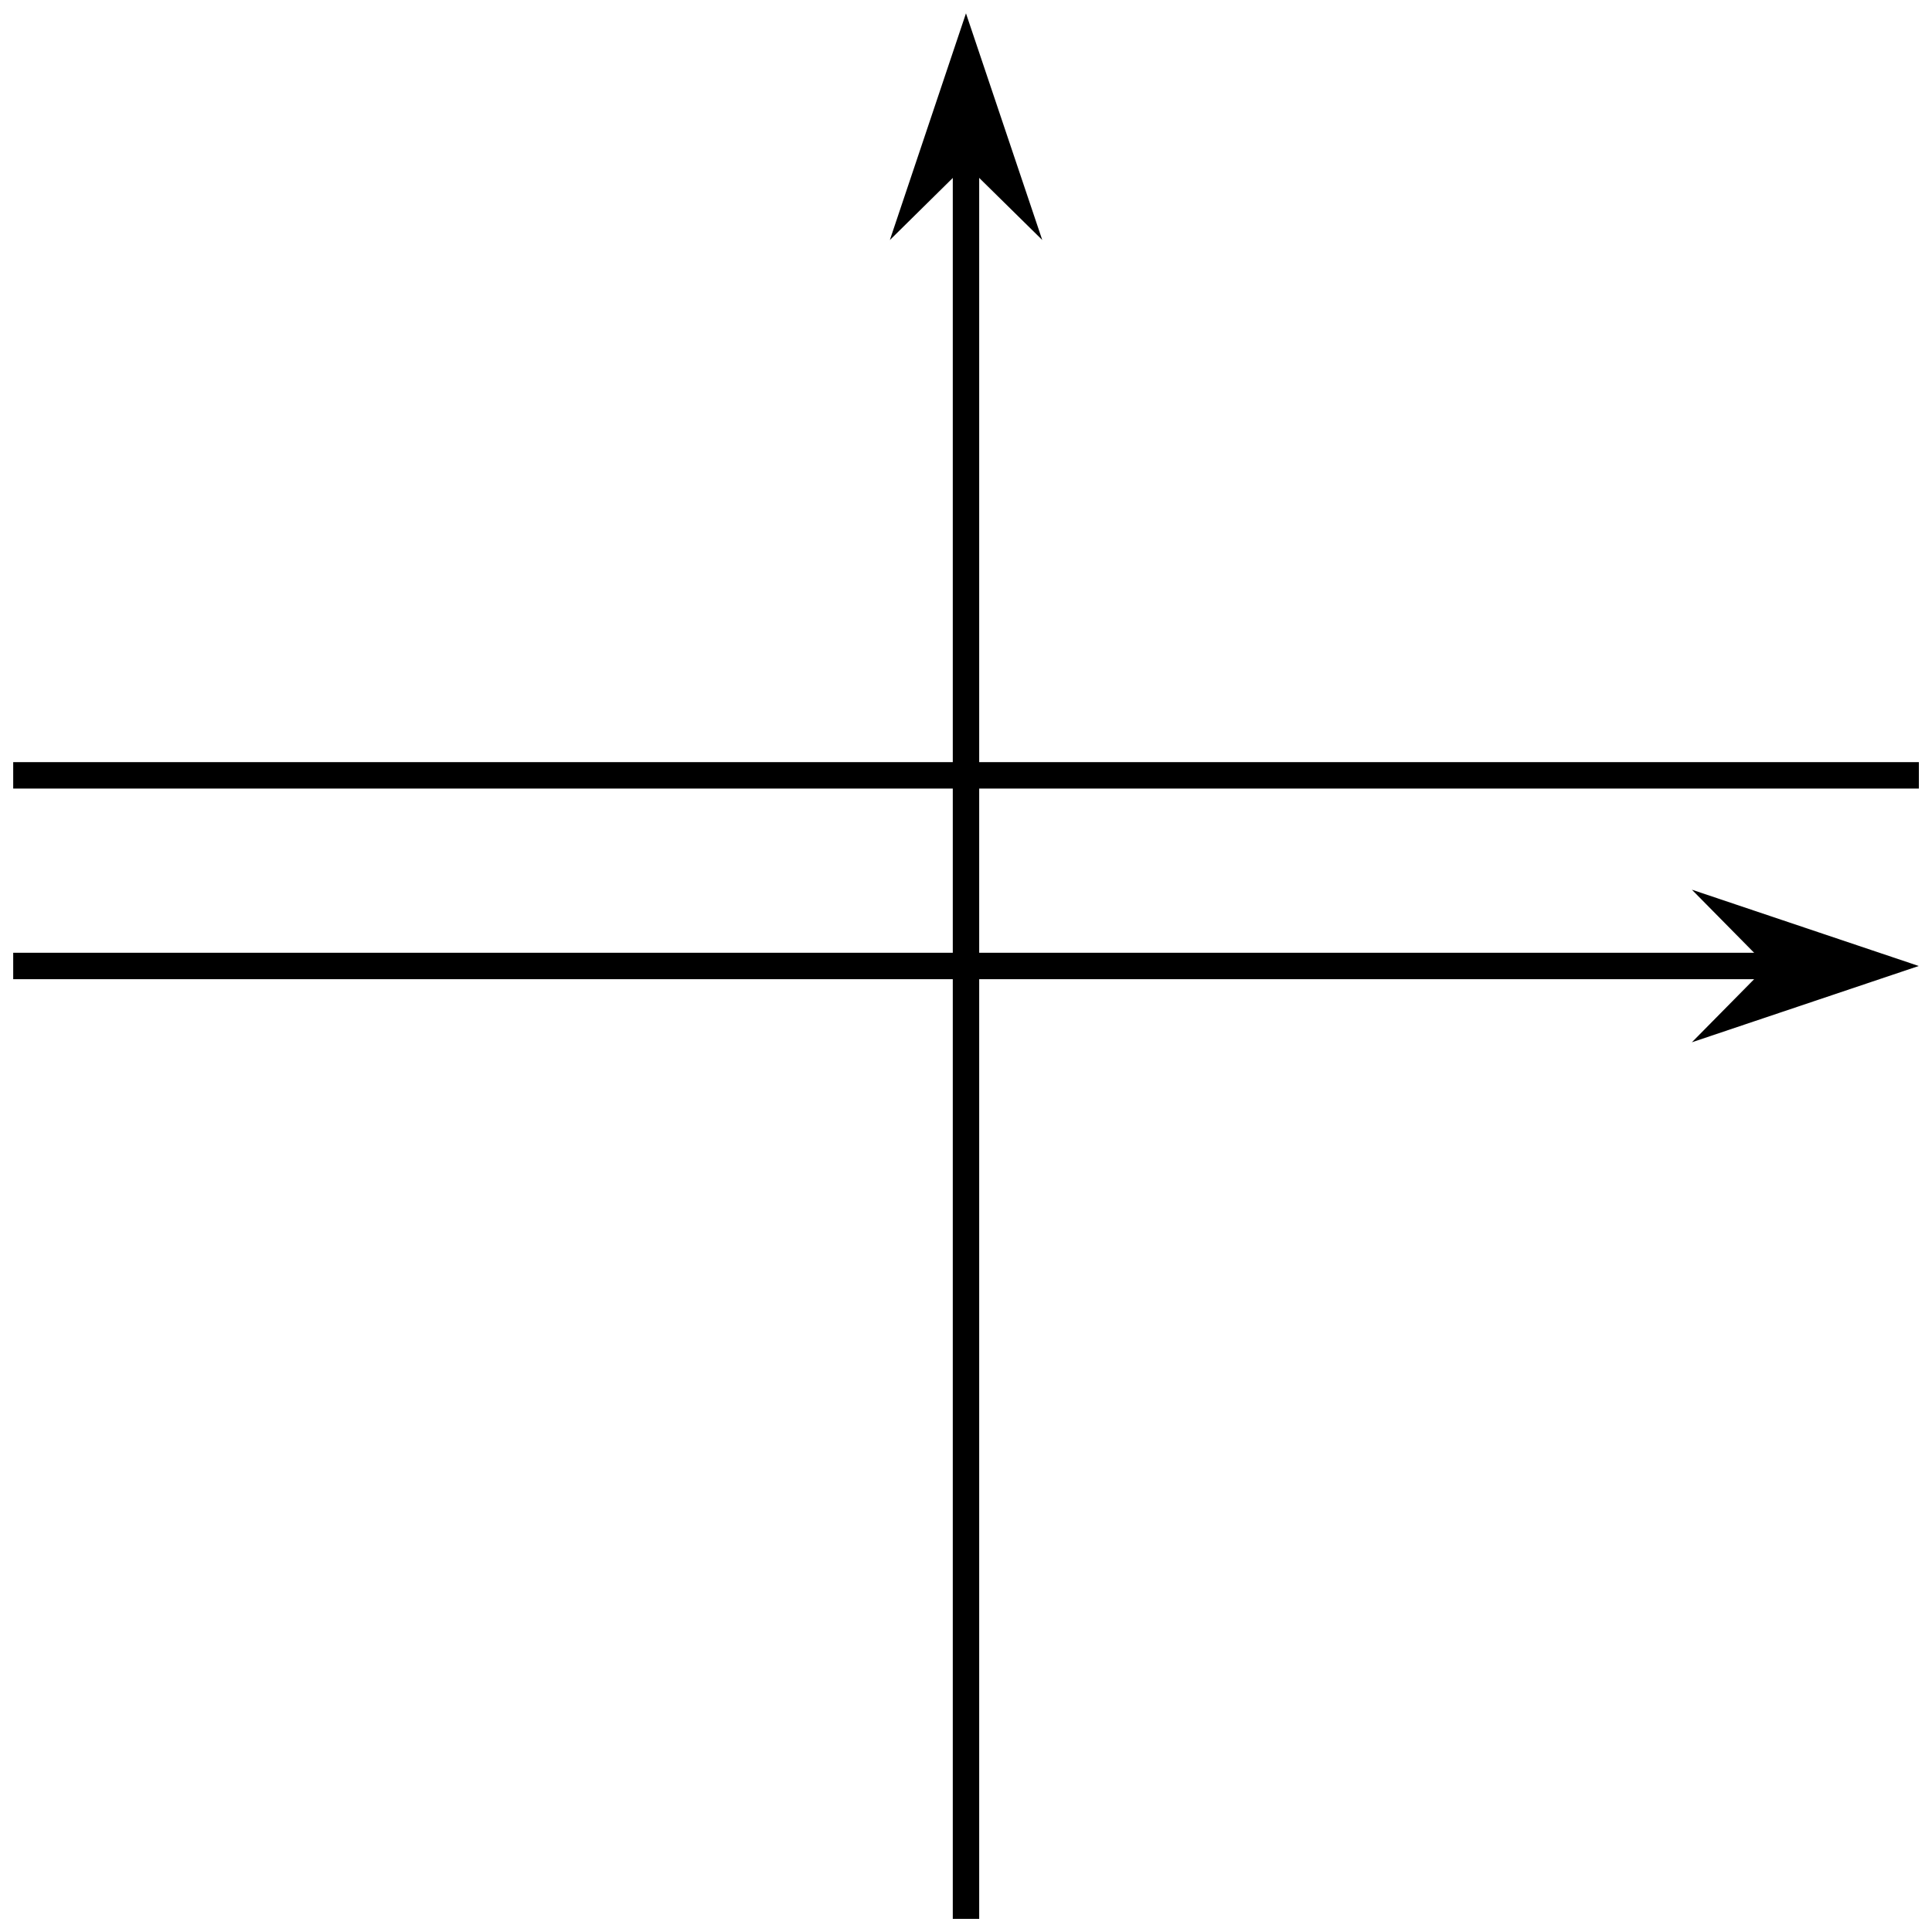
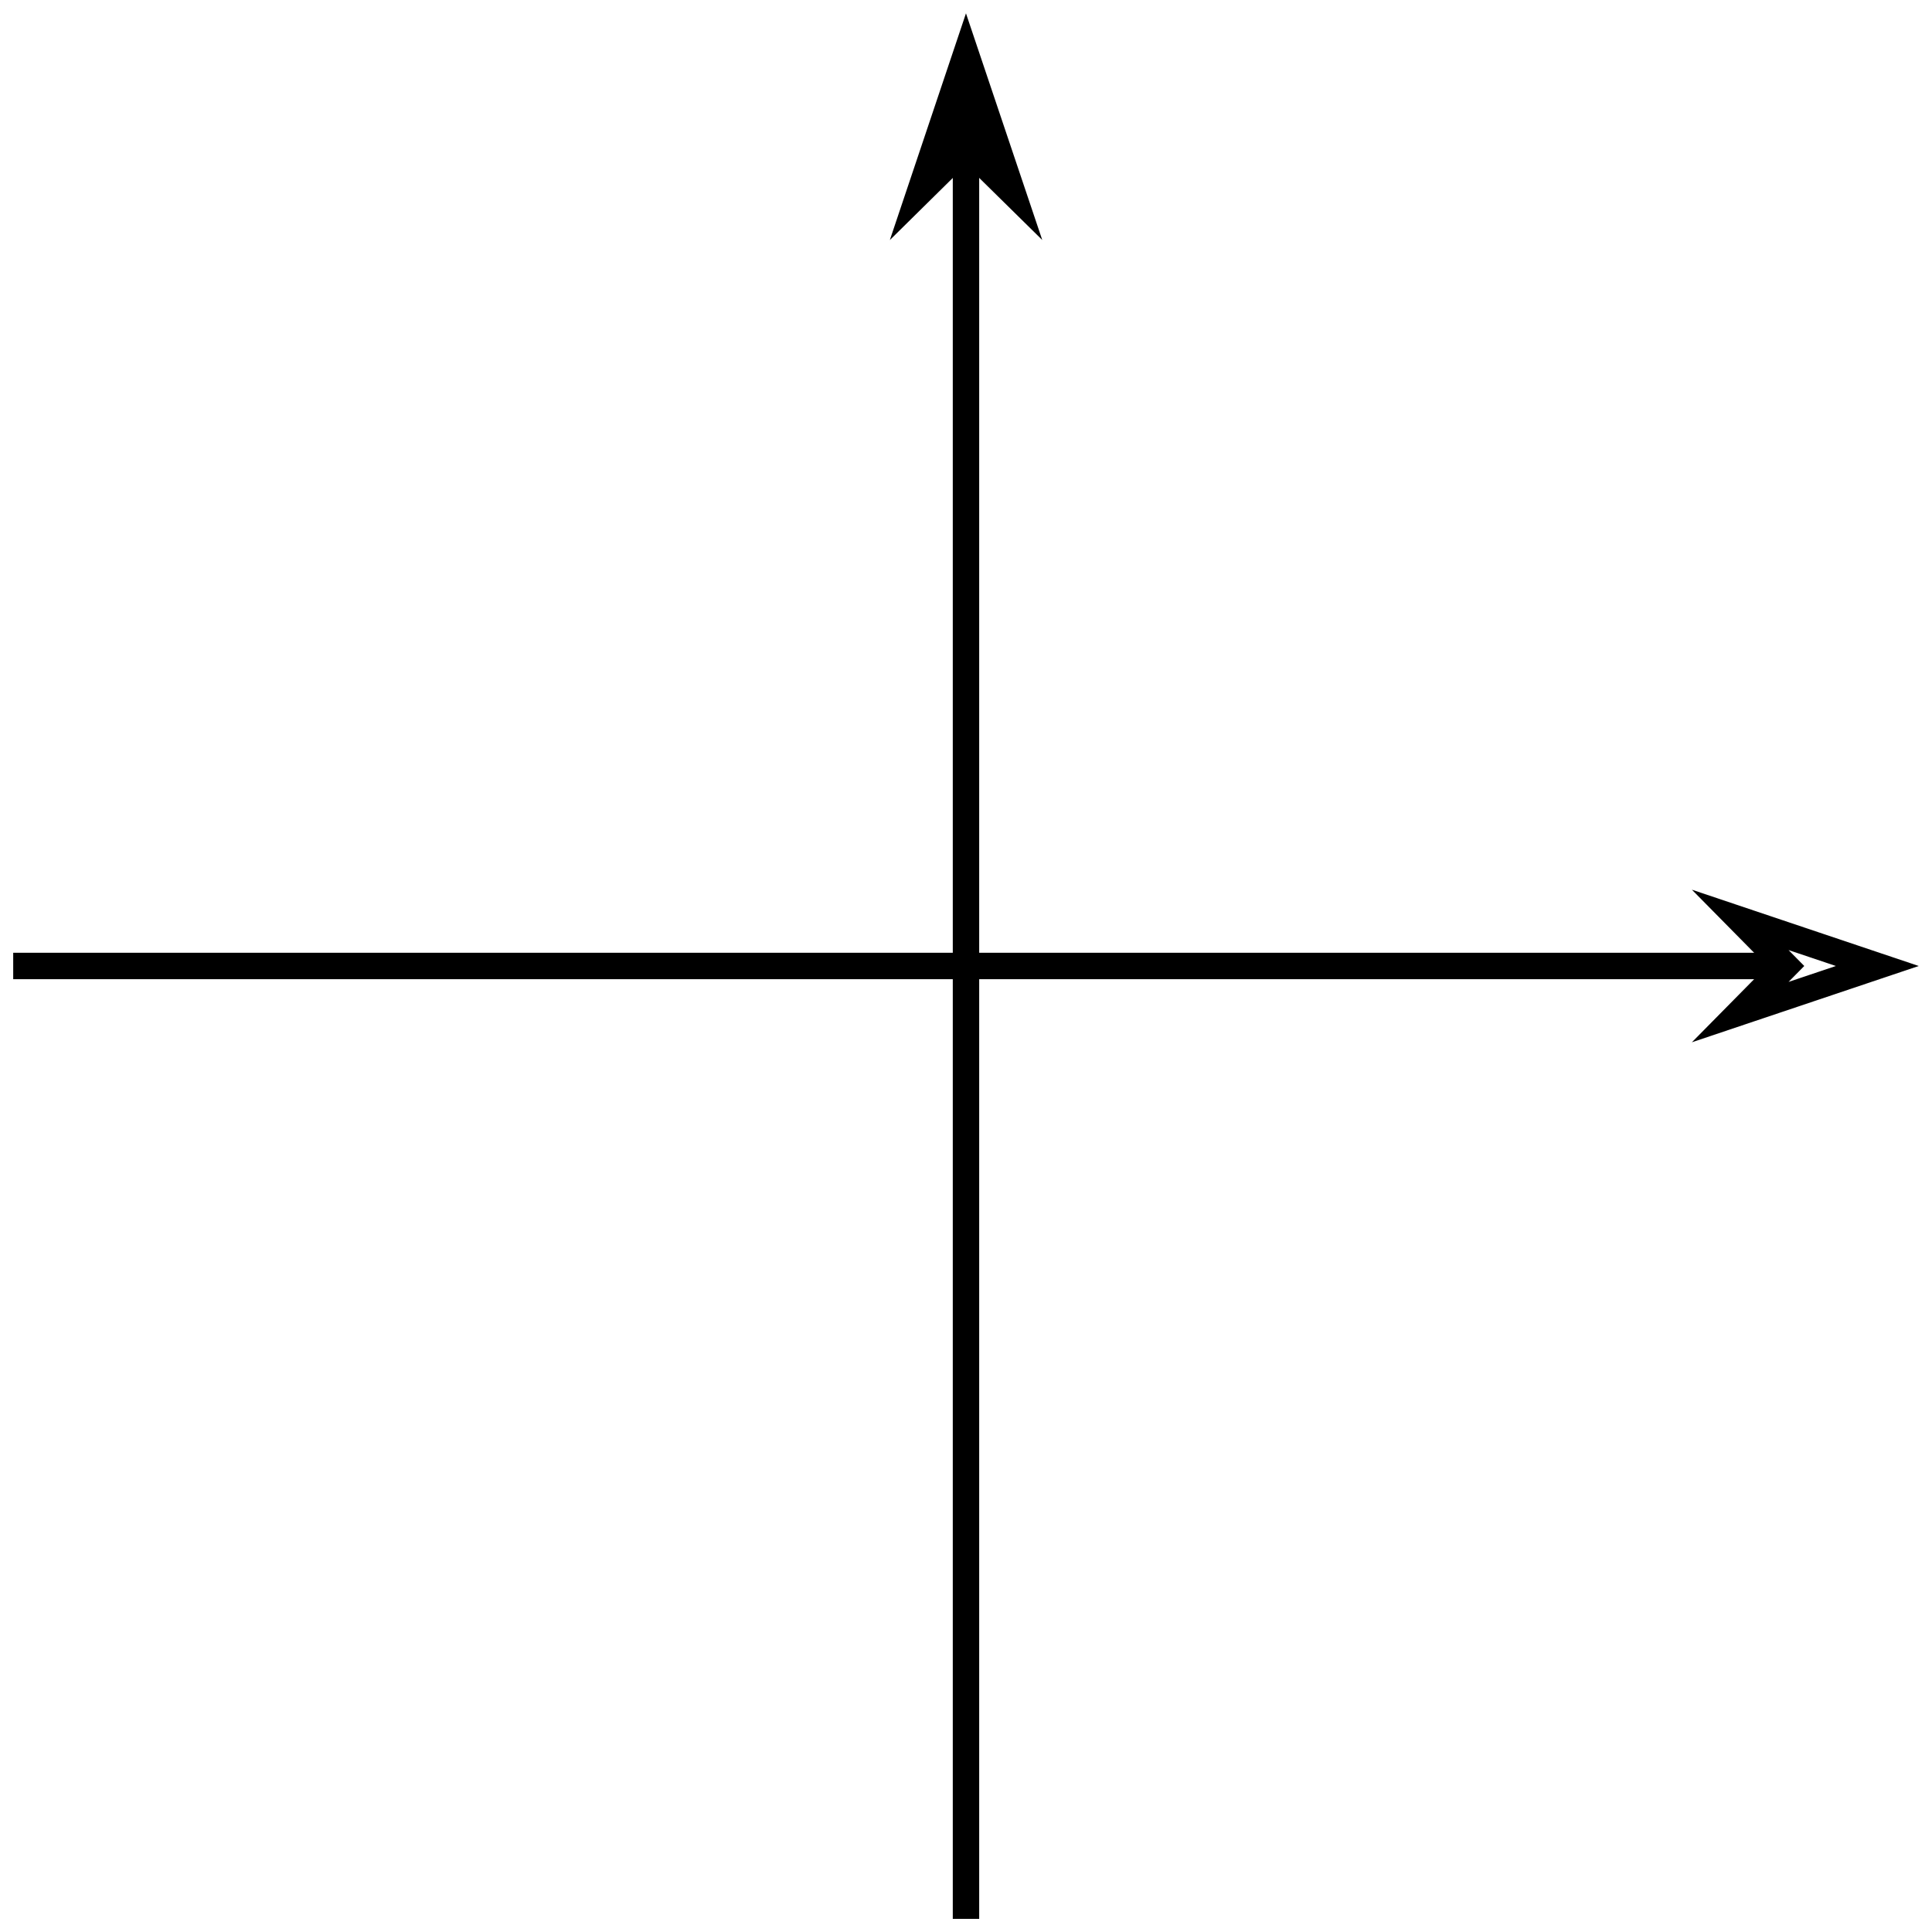
<svg xmlns="http://www.w3.org/2000/svg" height="73.165pt" version="1.1" viewBox="-72 -72 73.165 73.165" width="73.165pt">
  <defs>
    <clipPath id="clip1">
-       <path d="M-71.5 0.668H0.668V-71.504H-71.5Z" />
-     </clipPath>
+       </clipPath>
  </defs>
  <g id="page1">
    <path d="M-71.5 -35.418H-4.625" fill="none" stroke="#000000" stroke-linejoin="bevel" stroke-miterlimit="10.037" stroke-width="1" />
-     <path d="M-0.906 -35.418L-6.098 -37.164L-4.375 -35.418L-6.098 -33.672Z" />
    <path d="M-0.906 -35.418L-6.098 -37.164L-4.375 -35.418L-6.098 -33.672Z" fill="none" stroke="#000000" stroke-miterlimit="10.037" stroke-width="1" />
    <path d="M-35.418 0.668V-66.211" fill="none" stroke="#000000" stroke-linejoin="bevel" stroke-miterlimit="10.037" stroke-width="1" />
    <path d="M-35.418 -69.926L-37.16 -64.738L-35.418 -66.457L-33.672 -64.738Z" />
    <path d="M-35.418 -69.926L-37.16 -64.738L-35.418 -66.457L-33.672 -64.738Z" fill="none" stroke="#000000" stroke-miterlimit="10.037" stroke-width="1" />
    <path clip-path="url(#clip1)" d="M-71.5 -42.637H-71.141H-70.777H-70.414H-70.051H-69.688H-69.324H-68.965H-68.602H-68.238H-67.875H-67.512H-67.148H-66.789H-66.426H-66.062H-65.699H-65.336H-64.973H-64.613H-64.25H-63.887H-63.523H-63.16H-62.797H-62.434H-62.074H-61.711H-61.348H-60.984H-60.621H-60.258H-59.898H-59.535H-59.172H-58.809H-58.445H-58.082H-57.723H-57.359H-56.996H-56.633H-56.27H-55.906H-55.547H-55.184H-54.82H-54.457H-54.094H-53.73H-53.371H-53.008H-52.645H-52.281H-51.918H-51.555H-51.191H-50.832H-50.469H-50.105H-49.742H-49.379H-49.016H-48.656H-48.293H-47.93H-47.566H-47.203H-46.84H-46.48H-46.117H-45.754H-45.391H-45.027H-44.664H-44.305H-43.941H-43.578H-43.215H-42.852H-42.488H-42.125H-41.766H-41.402H-41.039H-40.676H-40.312H-39.949H-39.59H-39.227H-38.863H-38.5H-38.137H-37.773H-37.414H-37.051H-36.688H-36.324H-35.961H-35.598H-35.238H-34.875H-34.512H-34.148H-33.785H-33.422H-33.059H-32.699H-32.336H-31.973H-31.609H-31.246H-30.883H-30.523H-30.16H-29.797H-29.434H-29.07H-28.707H-28.348H-27.984H-27.621H-27.258H-26.895H-26.531H-26.172H-25.809H-25.445H-25.082H-24.719H-24.355H-23.996H-23.633H-23.27H-22.906H-22.543H-22.18H-21.816H-21.457H-21.094H-20.73H-20.367H-20.004H-19.641H-19.281H-18.918H-18.555H-18.191H-17.828H-17.465H-17.105H-16.742H-16.379H-16.016H-15.652H-15.289H-14.93H-14.566H-14.203H-13.84H-13.476H-13.113H-12.754H-12.391H-12.027H-11.664H-11.301H-10.938H-10.574H-10.215H-9.851H-9.488H-9.125H-8.762H-8.398H-8.039H-7.676H-7.312H-6.949H-6.586H-6.223H-5.863H-5.5H-5.137H-4.773H-4.41H-4.047H-3.688H-3.324H-2.961H-2.598H-2.234H-1.871H-1.508H-1.148H-0.785H-0.422H-0.059H0.305H0.668" fill="none" stroke="#000000" stroke-linejoin="bevel" stroke-miterlimit="10.037" stroke-width="1" />
  </g>
</svg>